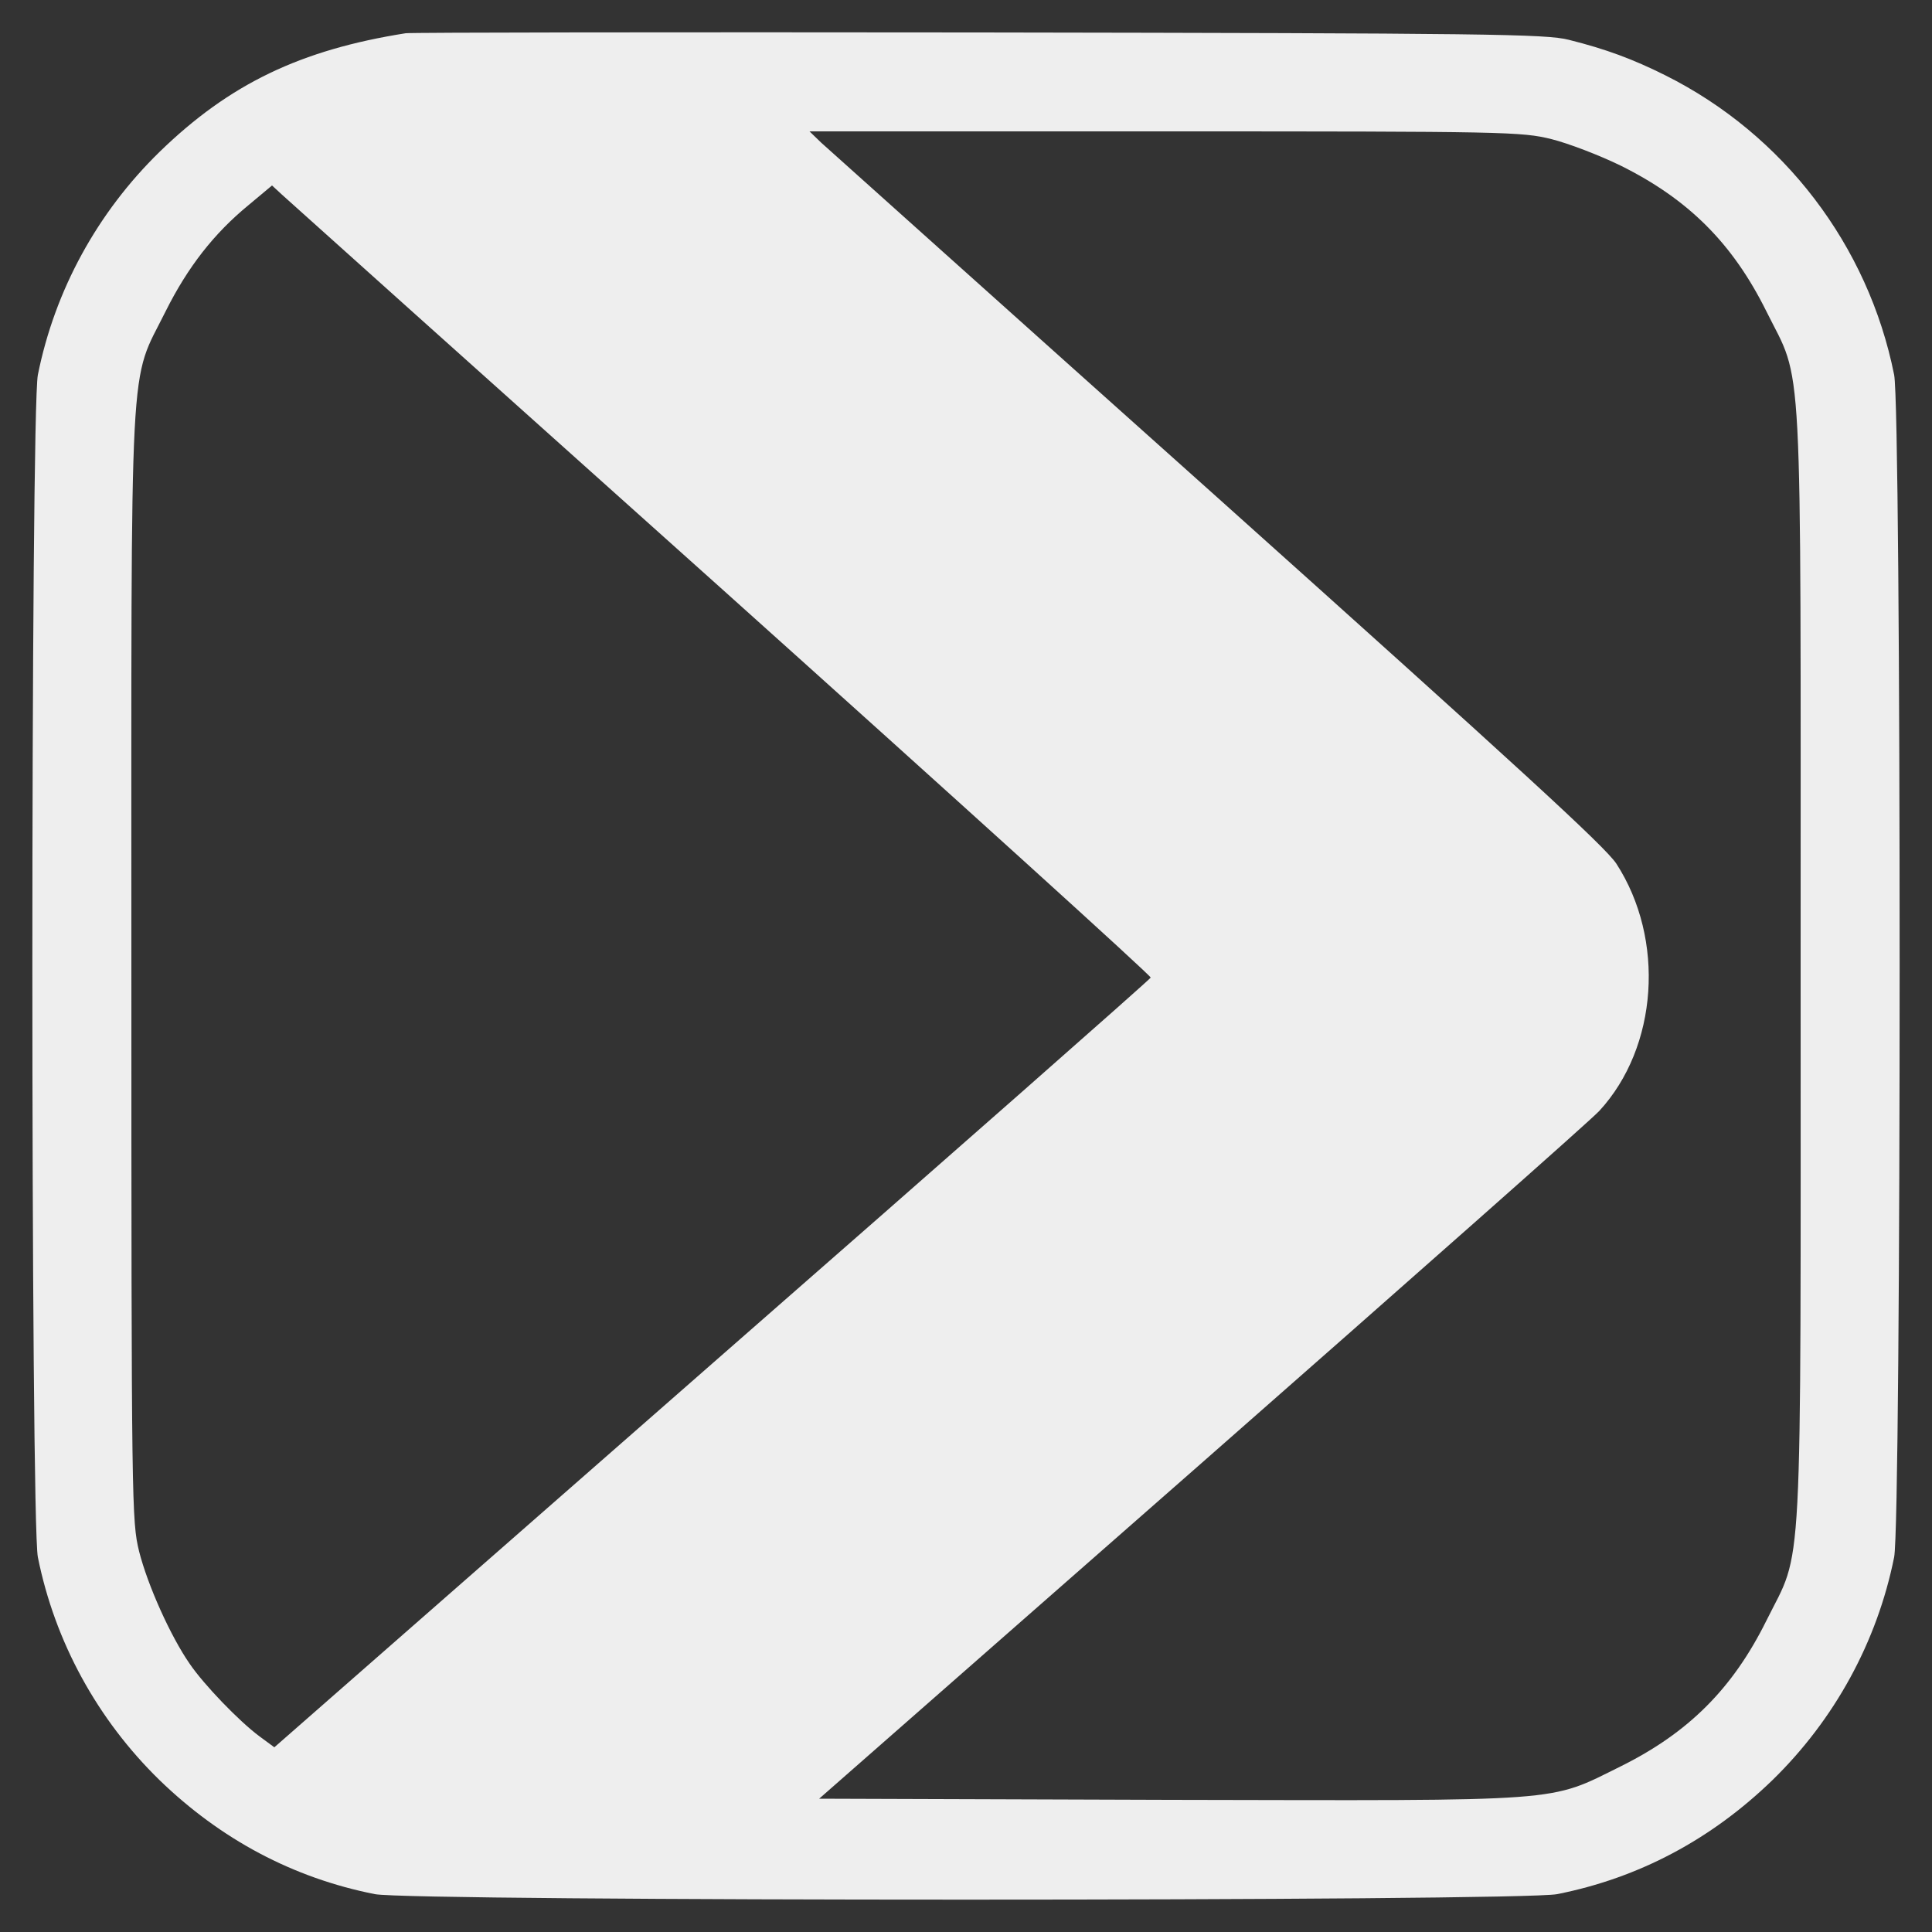
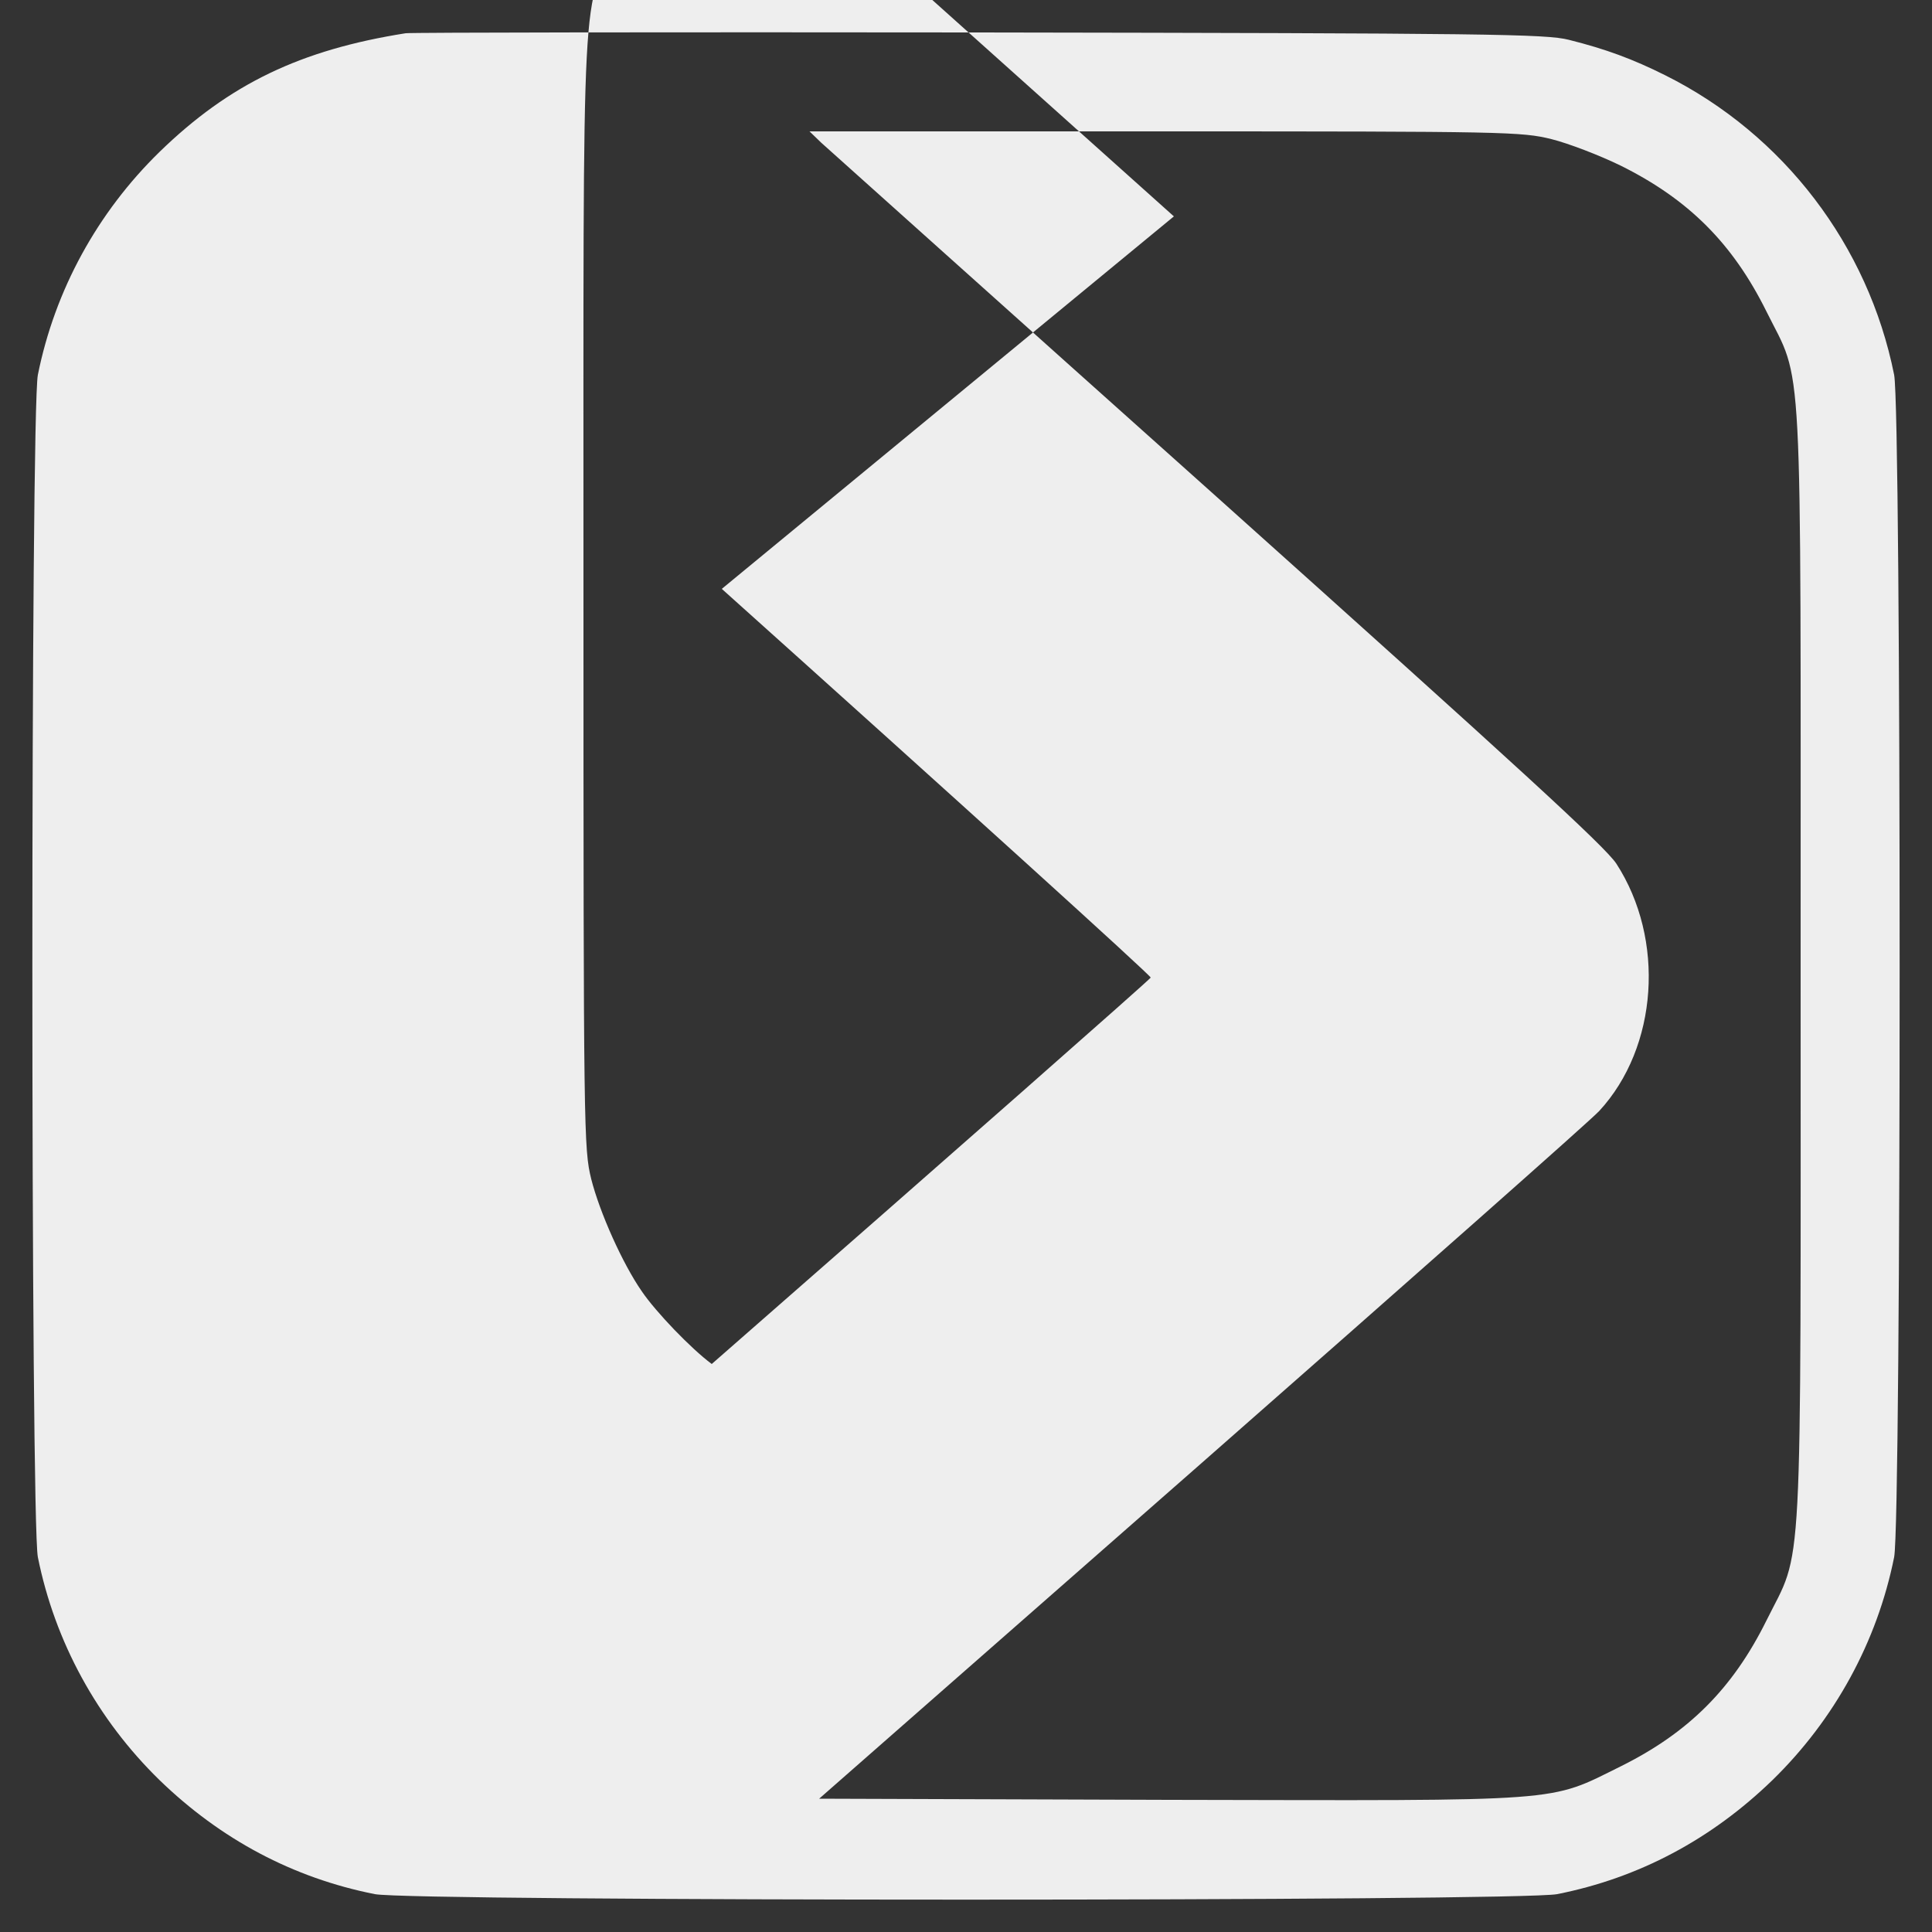
<svg xmlns="http://www.w3.org/2000/svg" version="1.0" width="500pt" height="500pt" viewBox="0 0 500 500" preserveAspectRatio="xMidYMid meet">
  <rect x="0" y="0" width="500" height="500" fill="#333333" stroke="none" />
  <g transform="translate(0,500) scale(0.1,-0.1)" fill="#eeeeee" stroke="none">
-     <path d="M1050 4914 c-272 -43 -456 -131 -637 -307 -161 -157 -271 -358 -315 -577 -19 -95 -19 -2965 0 -3060 44 -219 154 -420 315 -577 158 -153 345 -253 557 -295 95 -19 2965 -19 3060 0 212 42 399 142 557 295 161 157 271 358 315 577 19 95 19 2965 0 3060 -67 335 -286 622 -592 775 -84 42 -154 68 -250 92 -59 15 -207 17 -1525 19 -803 1 -1471 0 -1485 -2z m2965 -274 c44 -11 125 -42 180 -69 175 -87 289 -201 376 -376 96 -194 89 -60 89 -1695 0 -1635 7 -1501 -89 -1695 -87 -175 -201 -289 -376 -376 -190 -94 -133 -89 -1169 -87 l-906 3 989 868 c544 478 1008 888 1030 912 152 165 171 444 44 640 -30 45 -255 251 -1033 948 -547 489 -1008 903 -1025 918 l-30 29 920 0 c882 0 923 -1 1000 -20z m-2147 -1164 c612 -549 1112 -1002 1110 -1006 -2 -5 -513 -455 -1136 -1000 l-1132 -992 -38 28 c-54 40 -145 135 -181 188 -50 72 -109 204 -131 291 -19 78 -20 114 -20 1515 0 1635 -7 1501 89 1695 57 114 125 201 214 274 l61 51 26 -24 c14 -13 526 -472 1138 -1020z" />
+     <path d="M1050 4914 c-272 -43 -456 -131 -637 -307 -161 -157 -271 -358 -315 -577 -19 -95 -19 -2965 0 -3060 44 -219 154 -420 315 -577 158 -153 345 -253 557 -295 95 -19 2965 -19 3060 0 212 42 399 142 557 295 161 157 271 358 315 577 19 95 19 2965 0 3060 -67 335 -286 622 -592 775 -84 42 -154 68 -250 92 -59 15 -207 17 -1525 19 -803 1 -1471 0 -1485 -2z m2965 -274 c44 -11 125 -42 180 -69 175 -87 289 -201 376 -376 96 -194 89 -60 89 -1695 0 -1635 7 -1501 -89 -1695 -87 -175 -201 -289 -376 -376 -190 -94 -133 -89 -1169 -87 l-906 3 989 868 c544 478 1008 888 1030 912 152 165 171 444 44 640 -30 45 -255 251 -1033 948 -547 489 -1008 903 -1025 918 l-30 29 920 0 c882 0 923 -1 1000 -20z m-2147 -1164 c612 -549 1112 -1002 1110 -1006 -2 -5 -513 -455 -1136 -1000 c-54 40 -145 135 -181 188 -50 72 -109 204 -131 291 -19 78 -20 114 -20 1515 0 1635 -7 1501 89 1695 57 114 125 201 214 274 l61 51 26 -24 c14 -13 526 -472 1138 -1020z" />
  </g>
</svg>